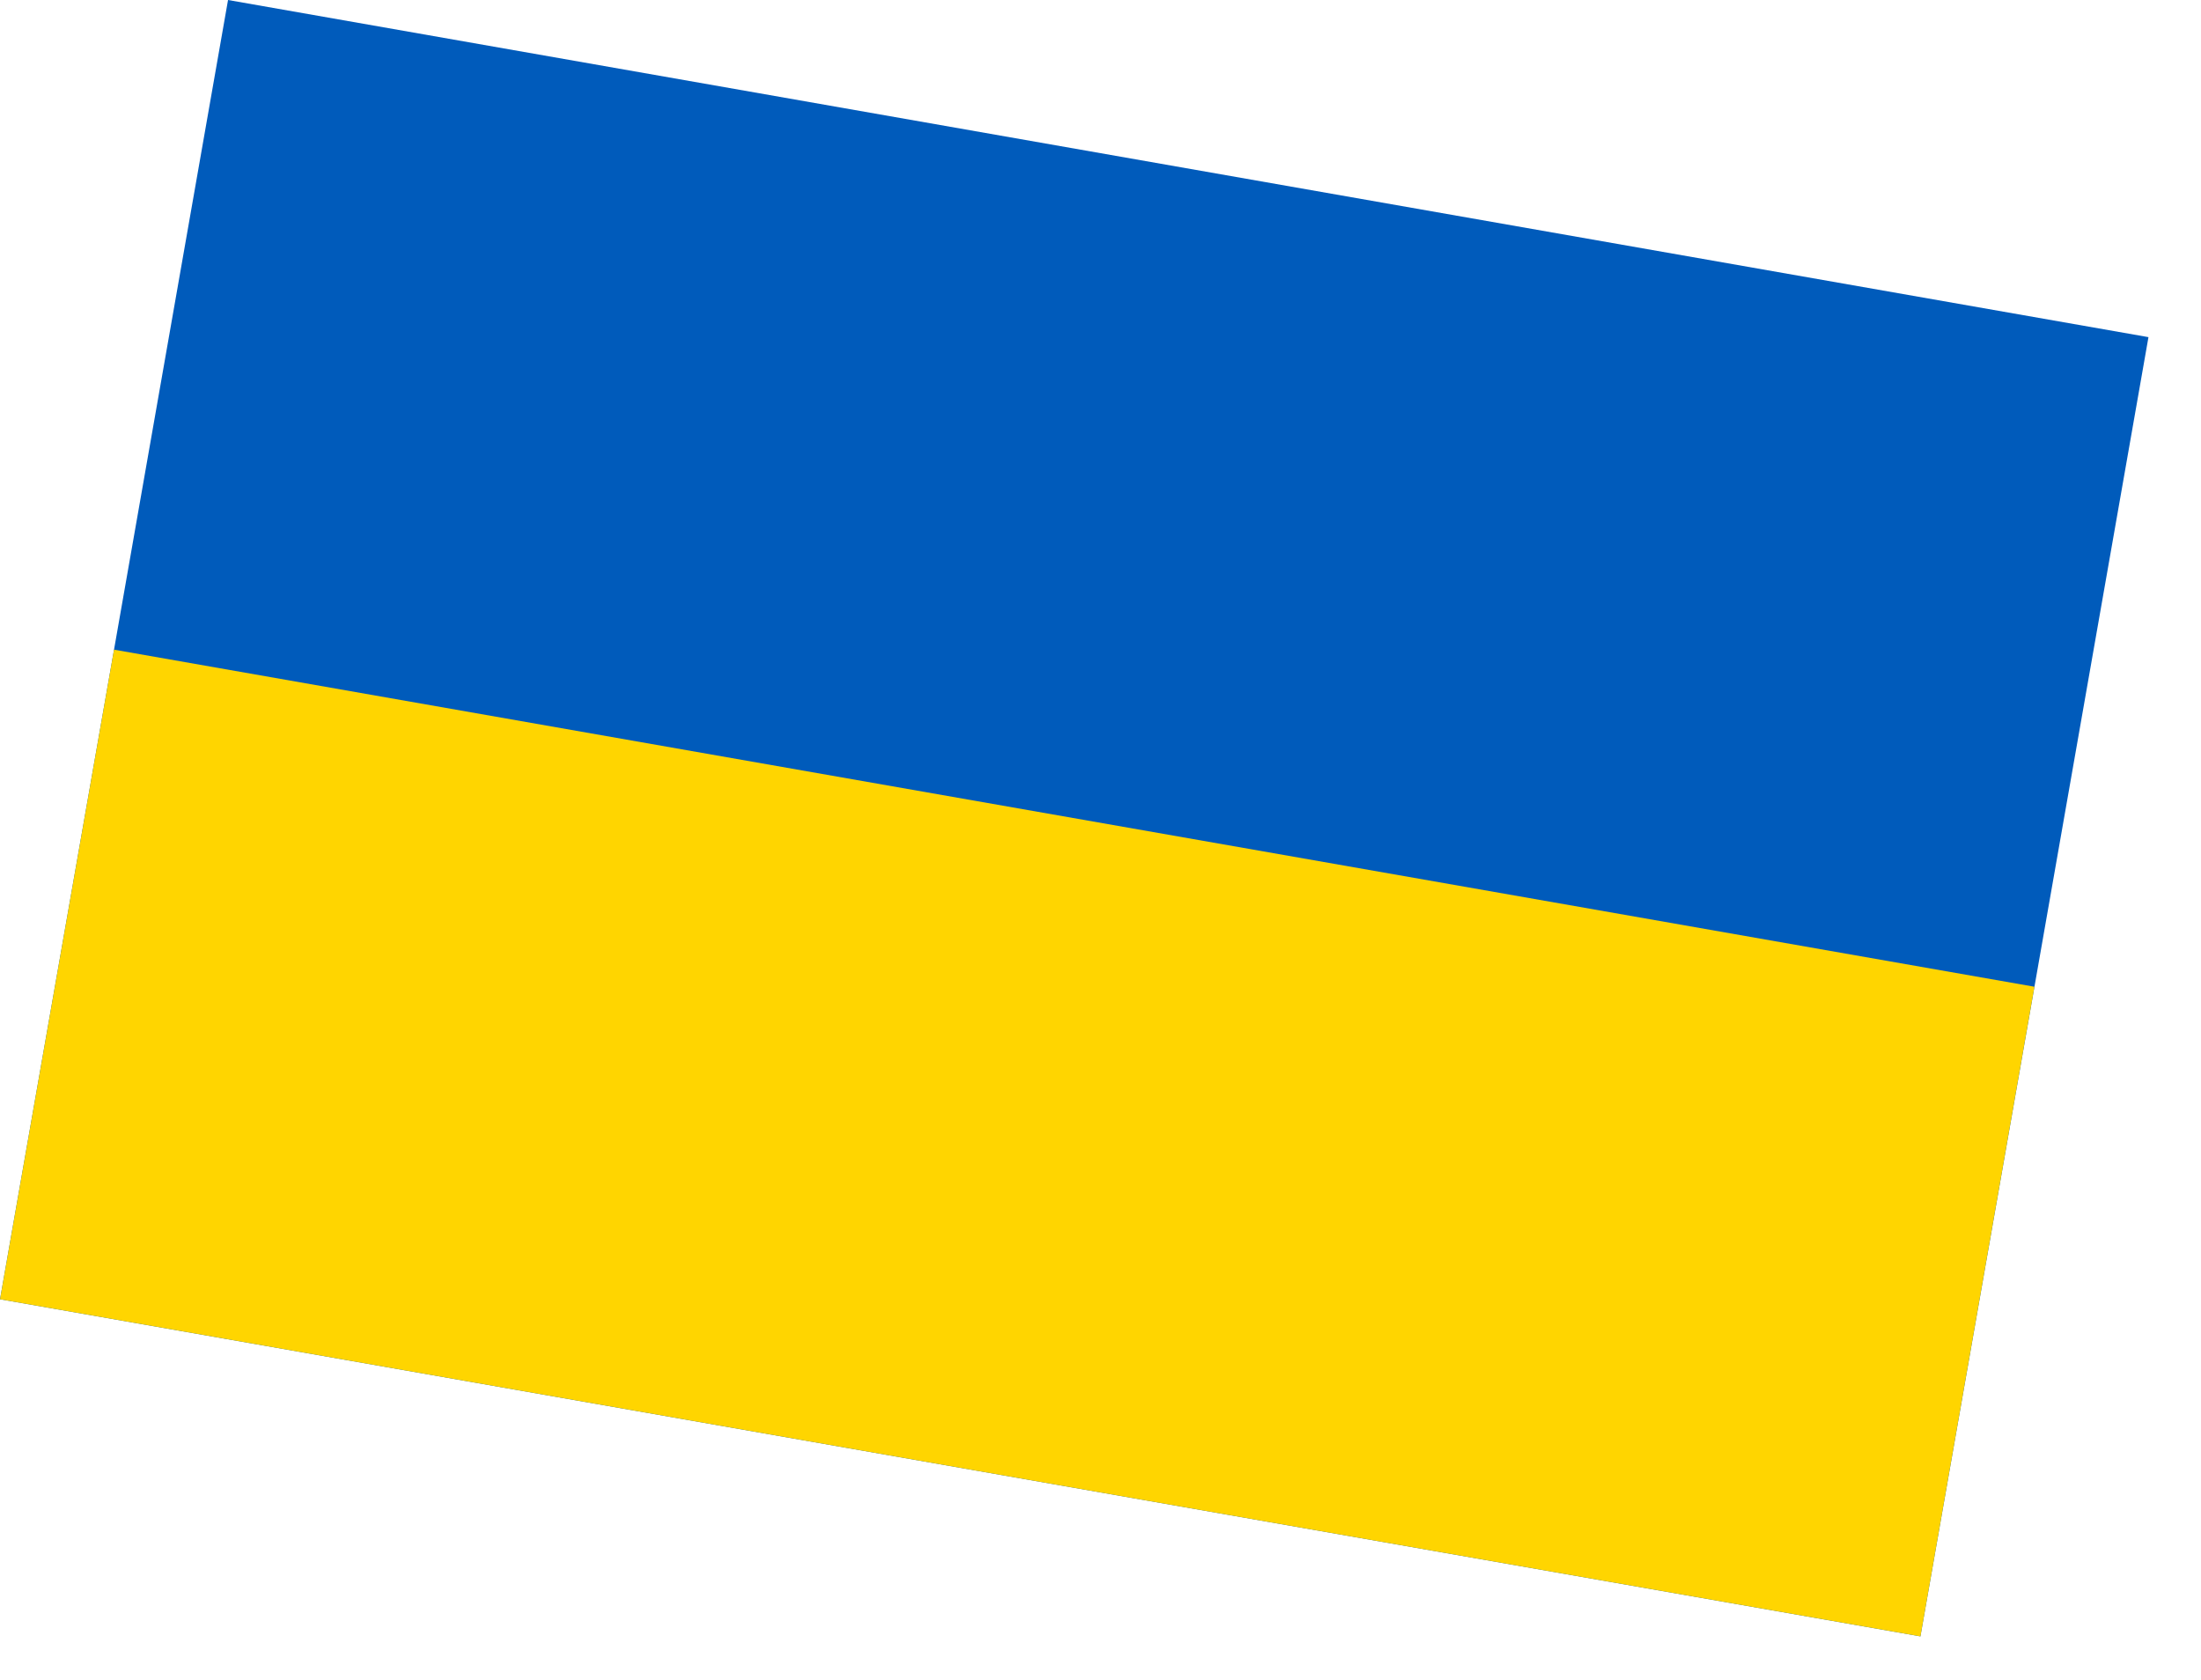
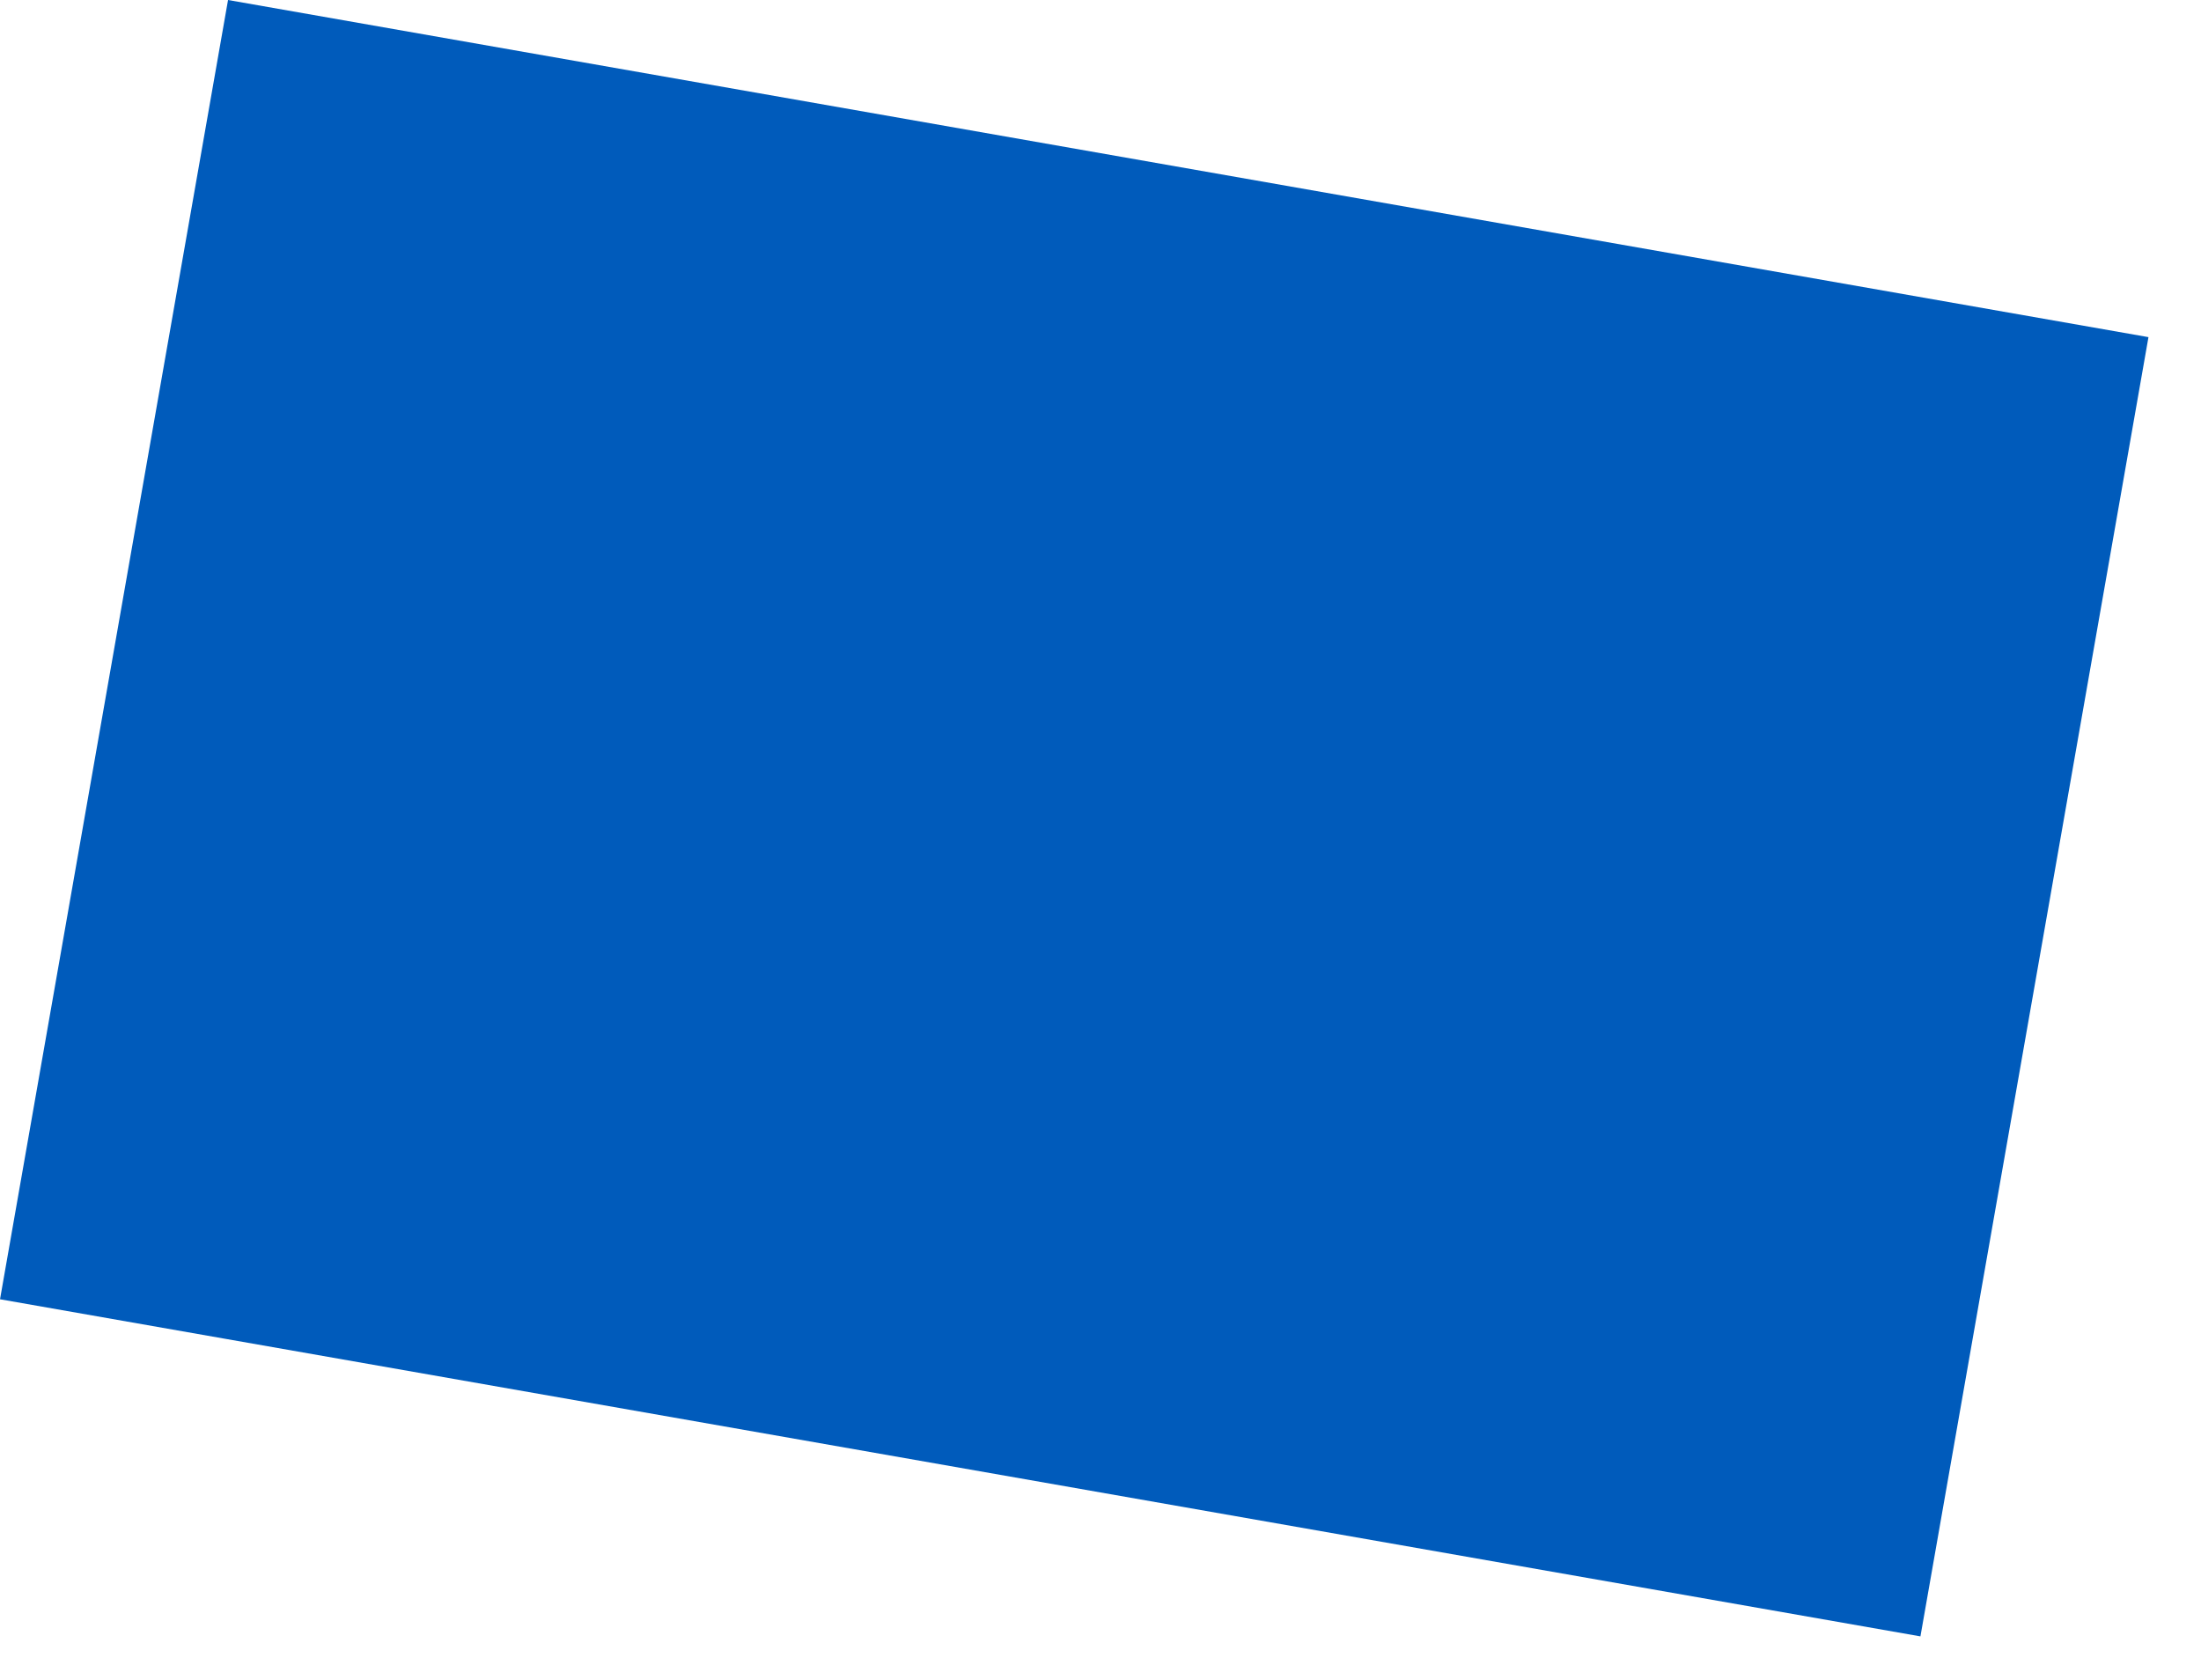
<svg xmlns="http://www.w3.org/2000/svg" width="38" height="29" viewBox="0 0 38 29" fill="none">
  <g clip-path="url(#clip0)">
-     <path d="M37.093 5.82L3.937 0L-0 22.429L33.156 28.249L37.093 5.82Z" fill="#005BBB" />
-     <path d="M35.124 17.034L1.968 11.215L-0.001 22.429L33.156 28.249L35.124 17.034Z" fill="#FFD500" />
+     <path d="M37.093 5.82L3.937 0L-0 22.429L33.156 28.249L37.093 5.82" fill="#005BBB" />
  </g>
  <defs>
    <clipPath id="clip0">
      <rect width="33.663" height="22.772" fill="white" transform="translate(3.937) rotate(9.955)" />
    </clipPath>
  </defs>
</svg>